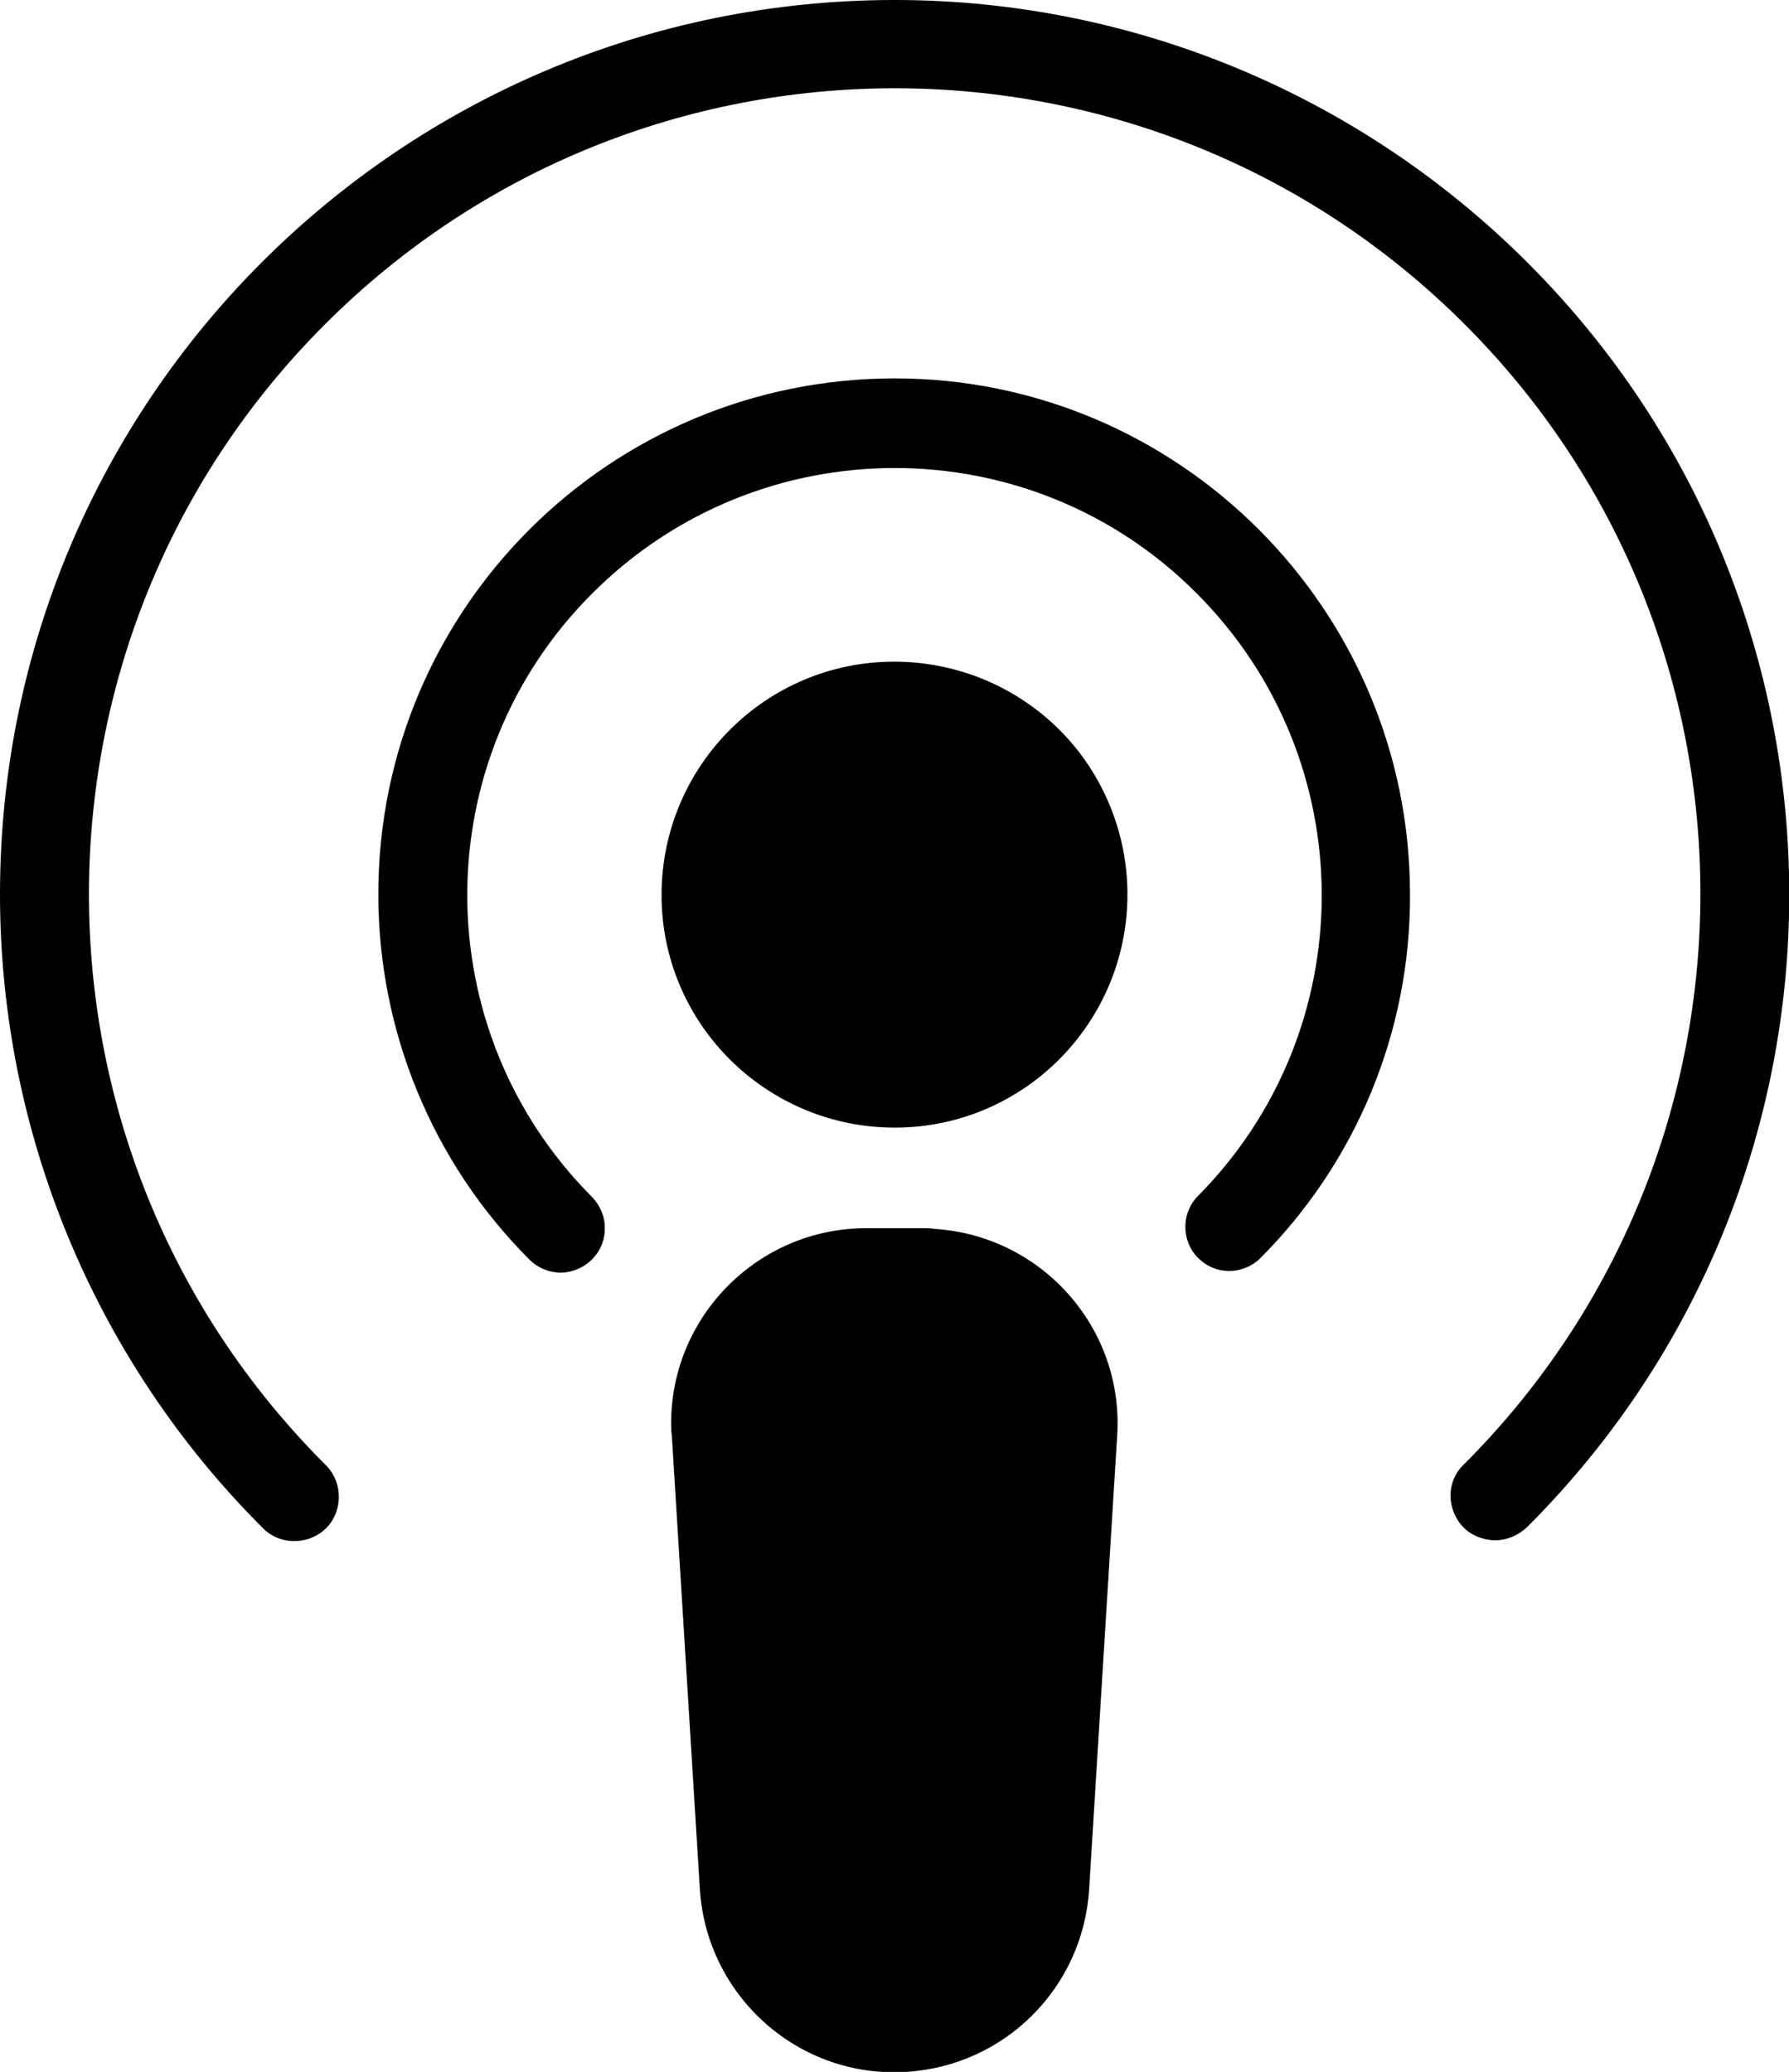
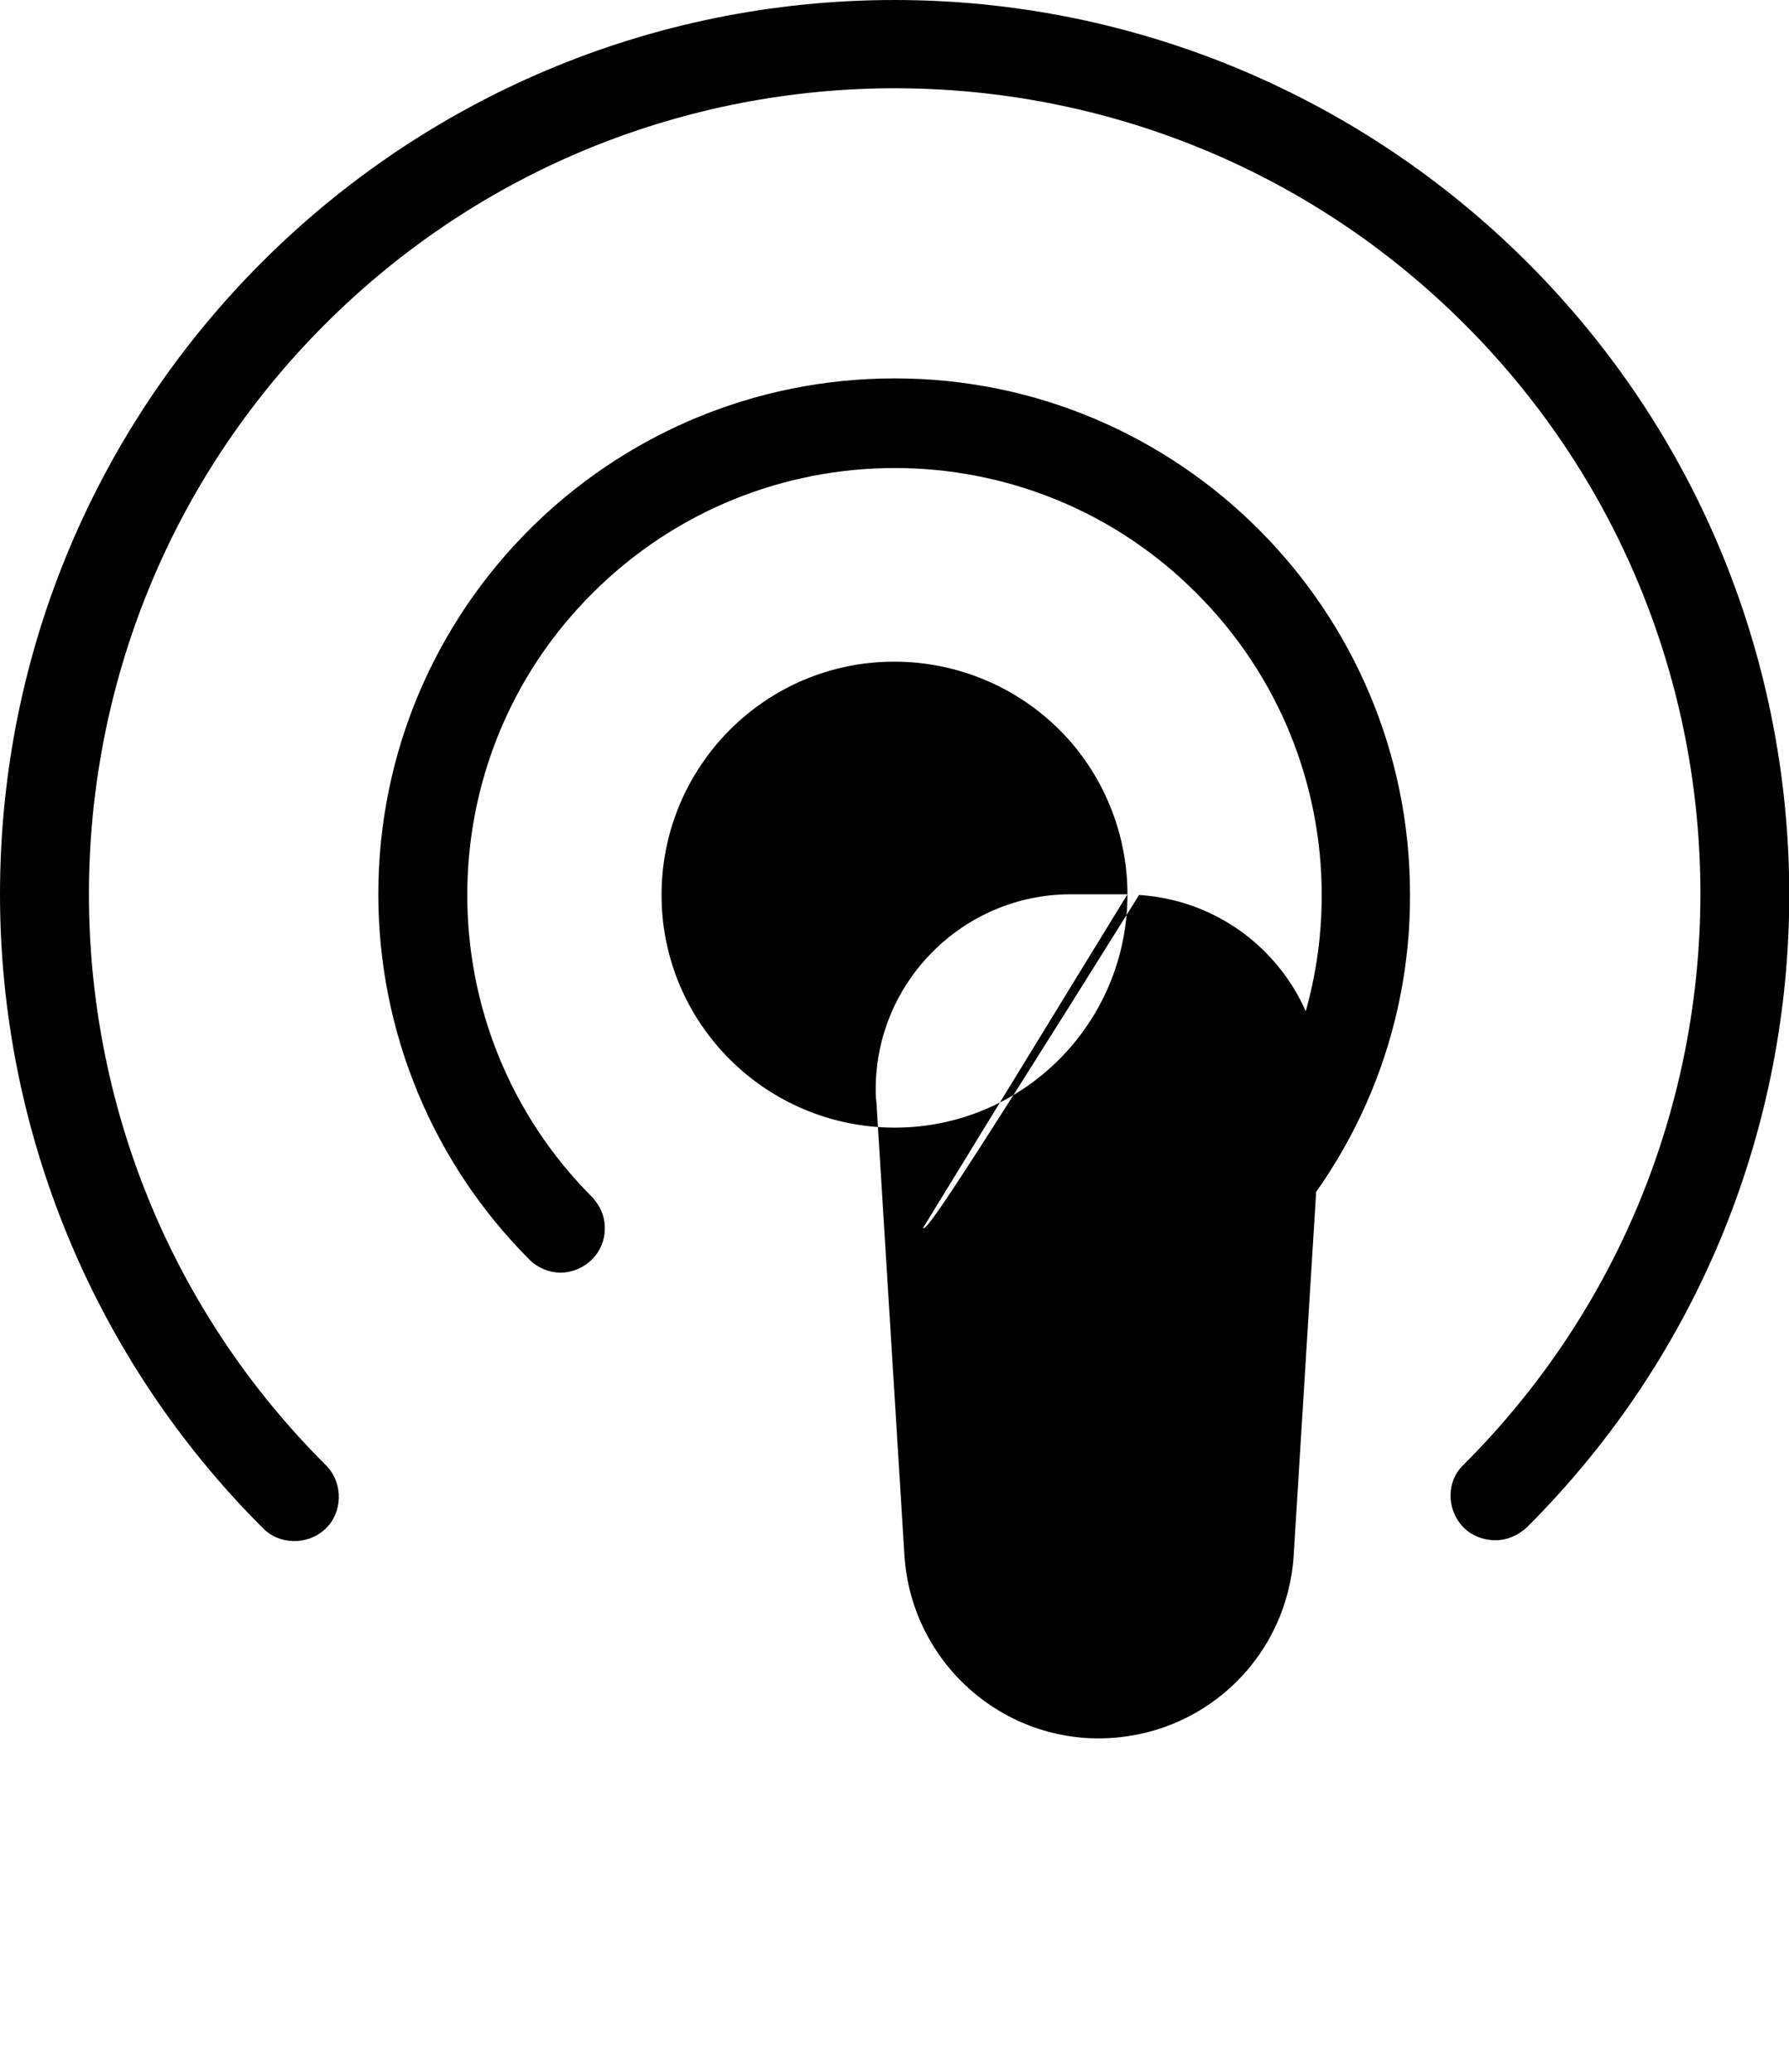
<svg xmlns="http://www.w3.org/2000/svg" version="1.1" id="Layer_1" x="0px" y="0px" viewBox="0 0 261.5 302.8" style="enable-background:new 0 0 261.5 302.8;" xml:space="preserve">
-   <path id="noun-podcast-4023245" d="M164.8,130.7c0,18.8-15.2,34.1-34,34.1c-18.8,0-34.1-15.2-34.1-34c0-18.8,15.2-34.1,34-34.1  c9.1,0,17.8,3.6,24.2,10C161.2,113,164.8,121.7,164.8,130.7z M134.9,179.5h-8.3c-15.7,0-28.5,12.8-28.5,28.5c0,0.6,0,1.2,0.1,1.8  l4.1,66.3c1,15.7,14.5,27.7,30.2,26.7c14.4-0.9,25.8-12.3,26.7-26.7l4.1-66.3c1-15.7-11-29.2-26.7-30.2  C136.1,179.5,135.5,179.5,134.9,179.5L134.9,179.5z M130.8,55.3c-41.7,0-75.5,33.7-75.5,75.4c0,20,7.9,39.2,22.1,53.4  c1.2,1.2,2.9,1.9,4.6,1.9c3.6-0.1,6.5-3,6.4-6.6c0-1.7-0.7-3.2-1.8-4.4c-24.4-24.4-24.4-64,0-88.3c24.4-24.4,64-24.4,88.3,0  c24.4,24.4,24.4,63.9,0,88.3c-2.4,2.7-2.1,6.8,0.5,9.1c2.4,2.2,6.1,2.2,8.6,0c14.2-14.1,22.2-33.3,22.1-53.4  C206.1,89.1,172.3,55.3,130.8,55.3L130.8,55.3z M130.8,0C58.6,0,0,58.5,0,130.7c0,34.7,13.8,68,38.3,92.5c2.4,2.6,6.6,2.7,9.2,0.3  c2.6-2.4,2.7-6.6,0.3-9.2c-0.1-0.1-0.2-0.2-0.3-0.3c-46-46-46-120.6,0-166.6c46-46,120.6-46,166.6,0S260,168,214,214c0,0,0,0,0,0  c-2.6,2.4-2.6,6.5-0.2,9.1c1.2,1.3,3,2,4.8,2c1.7,0,3.3-0.7,4.6-1.9c51.1-51,51.1-133.8,0.1-184.8C198.7,13.8,165.5,0,130.8,0z" />
+   <path id="noun-podcast-4023245" d="M164.8,130.7c0,18.8-15.2,34.1-34,34.1c-18.8,0-34.1-15.2-34.1-34c0-18.8,15.2-34.1,34-34.1  c9.1,0,17.8,3.6,24.2,10C161.2,113,164.8,121.7,164.8,130.7z h-8.3c-15.7,0-28.5,12.8-28.5,28.5c0,0.6,0,1.2,0.1,1.8  l4.1,66.3c1,15.7,14.5,27.7,30.2,26.7c14.4-0.9,25.8-12.3,26.7-26.7l4.1-66.3c1-15.7-11-29.2-26.7-30.2  C136.1,179.5,135.5,179.5,134.9,179.5L134.9,179.5z M130.8,55.3c-41.7,0-75.5,33.7-75.5,75.4c0,20,7.9,39.2,22.1,53.4  c1.2,1.2,2.9,1.9,4.6,1.9c3.6-0.1,6.5-3,6.4-6.6c0-1.7-0.7-3.2-1.8-4.4c-24.4-24.4-24.4-64,0-88.3c24.4-24.4,64-24.4,88.3,0  c24.4,24.4,24.4,63.9,0,88.3c-2.4,2.7-2.1,6.8,0.5,9.1c2.4,2.2,6.1,2.2,8.6,0c14.2-14.1,22.2-33.3,22.1-53.4  C206.1,89.1,172.3,55.3,130.8,55.3L130.8,55.3z M130.8,0C58.6,0,0,58.5,0,130.7c0,34.7,13.8,68,38.3,92.5c2.4,2.6,6.6,2.7,9.2,0.3  c2.6-2.4,2.7-6.6,0.3-9.2c-0.1-0.1-0.2-0.2-0.3-0.3c-46-46-46-120.6,0-166.6c46-46,120.6-46,166.6,0S260,168,214,214c0,0,0,0,0,0  c-2.6,2.4-2.6,6.5-0.2,9.1c1.2,1.3,3,2,4.8,2c1.7,0,3.3-0.7,4.6-1.9c51.1-51,51.1-133.8,0.1-184.8C198.7,13.8,165.5,0,130.8,0z" />
</svg>